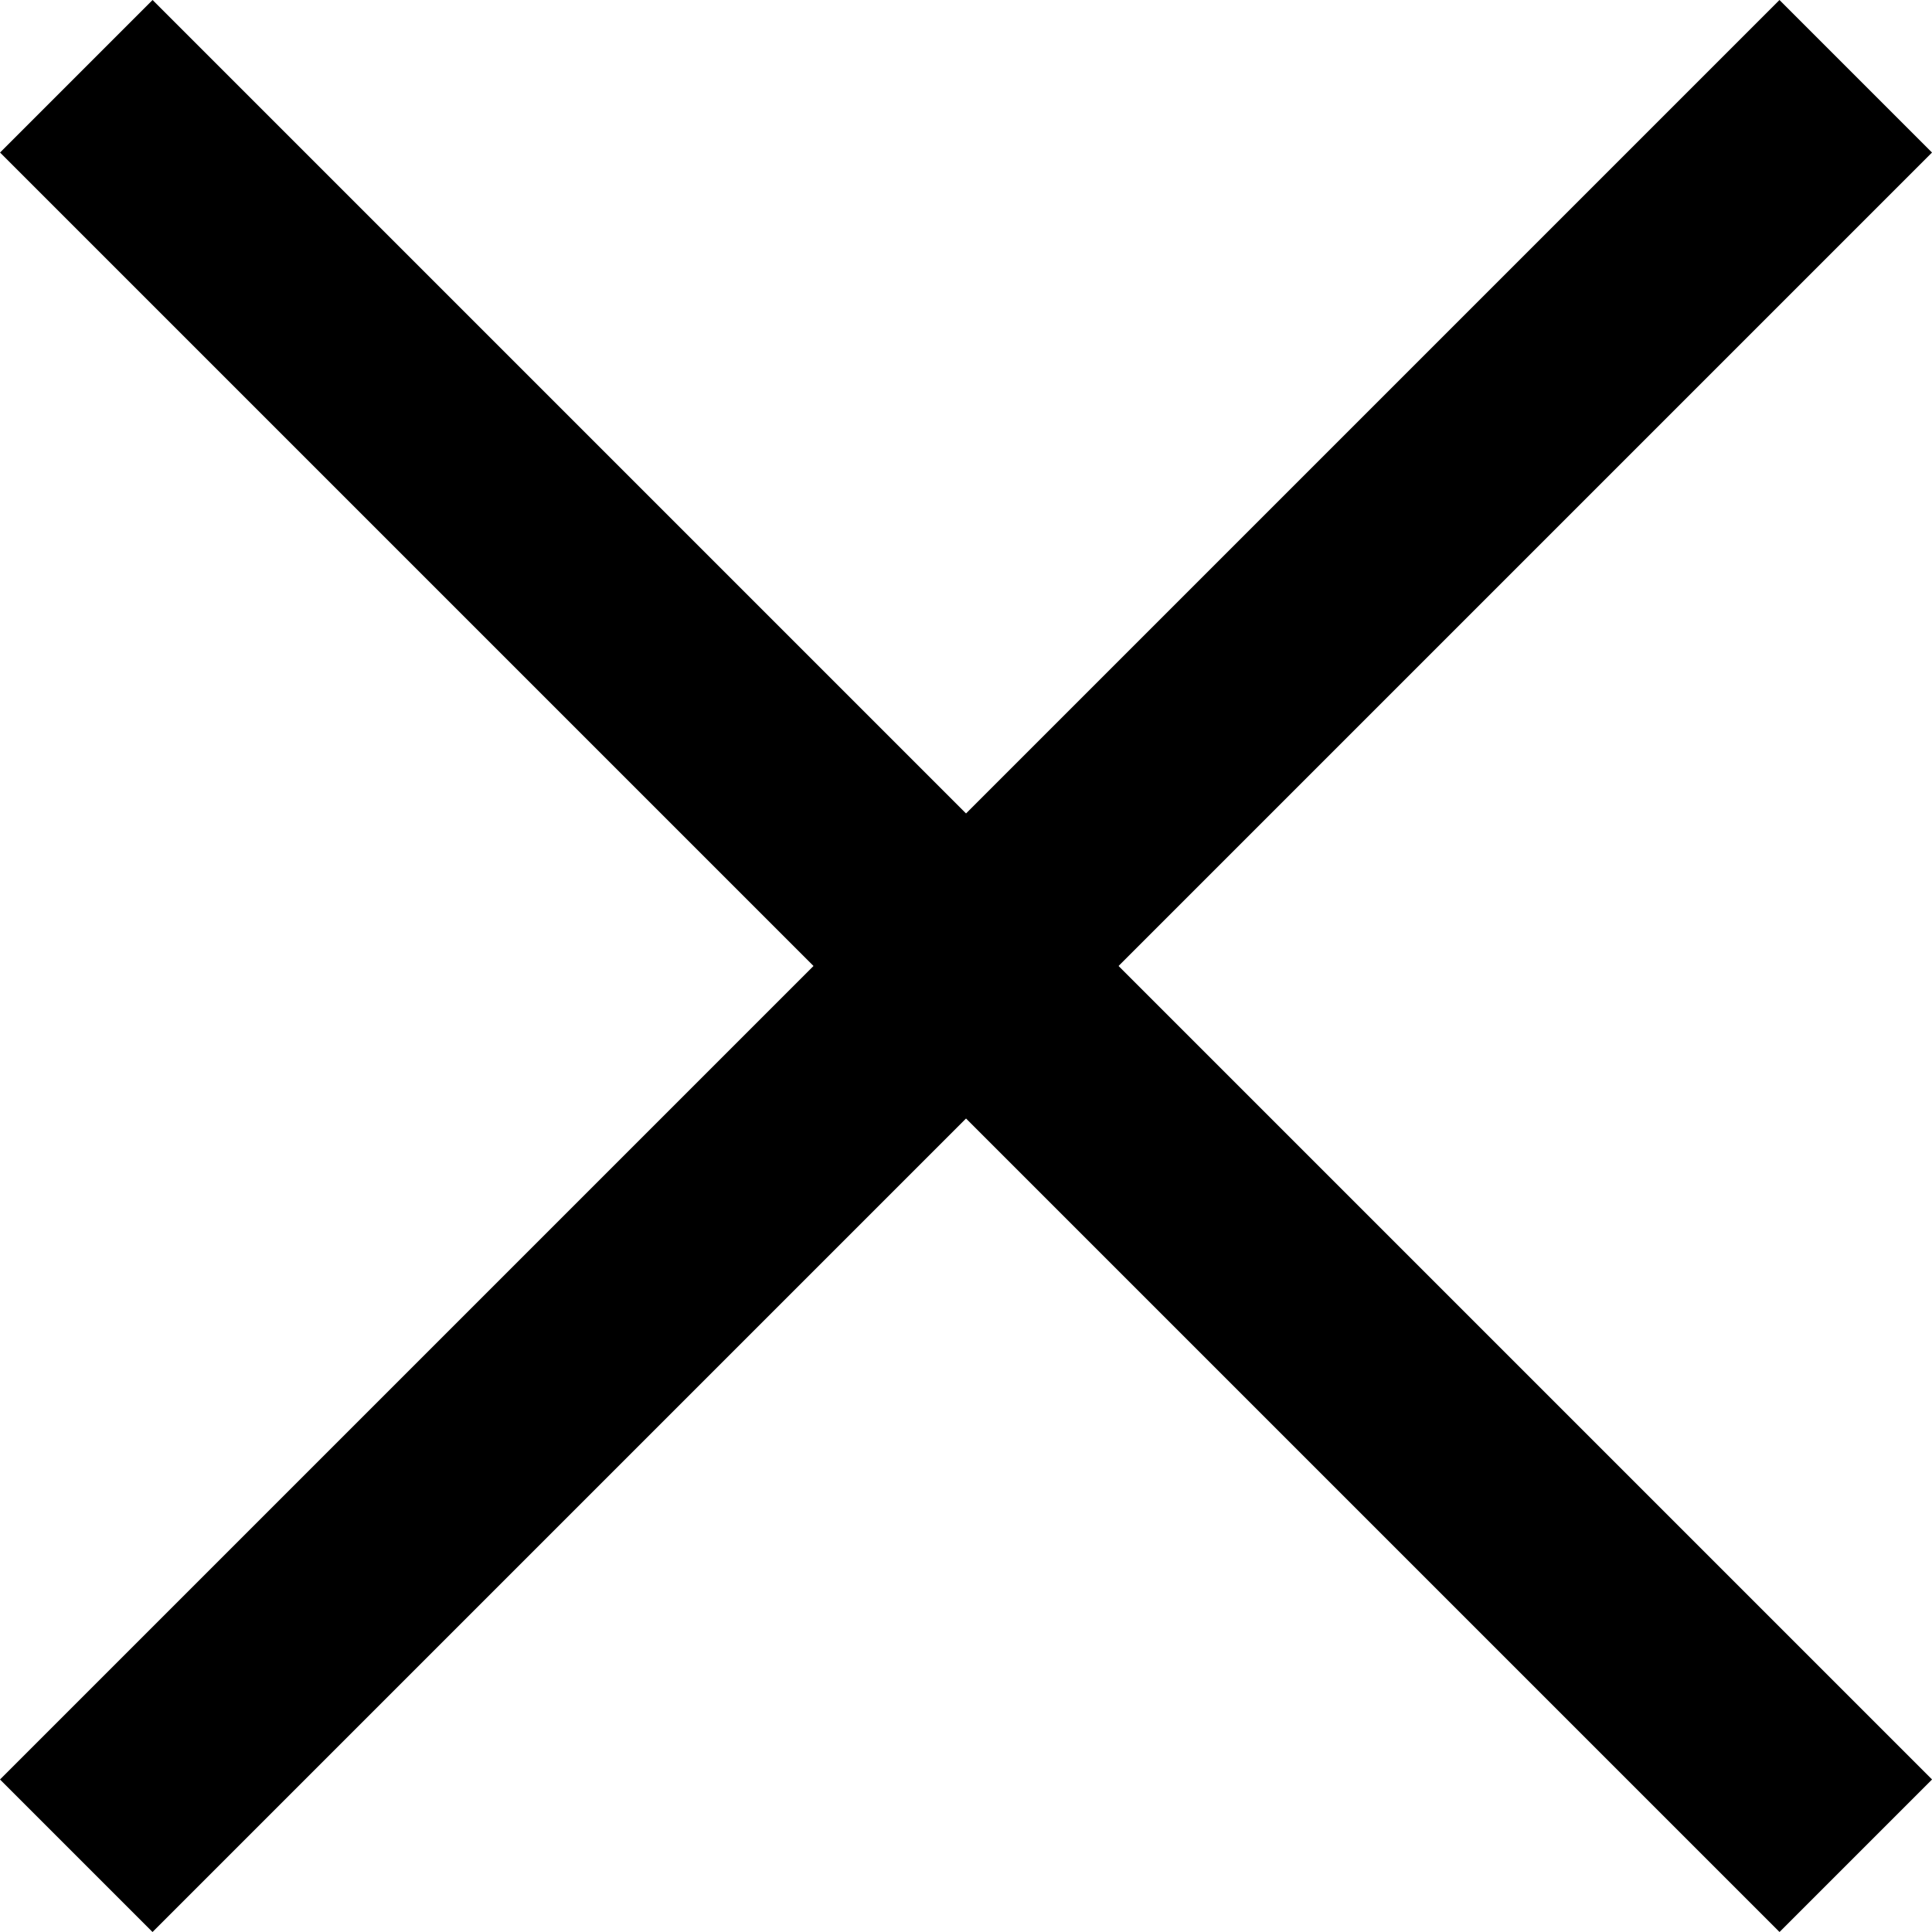
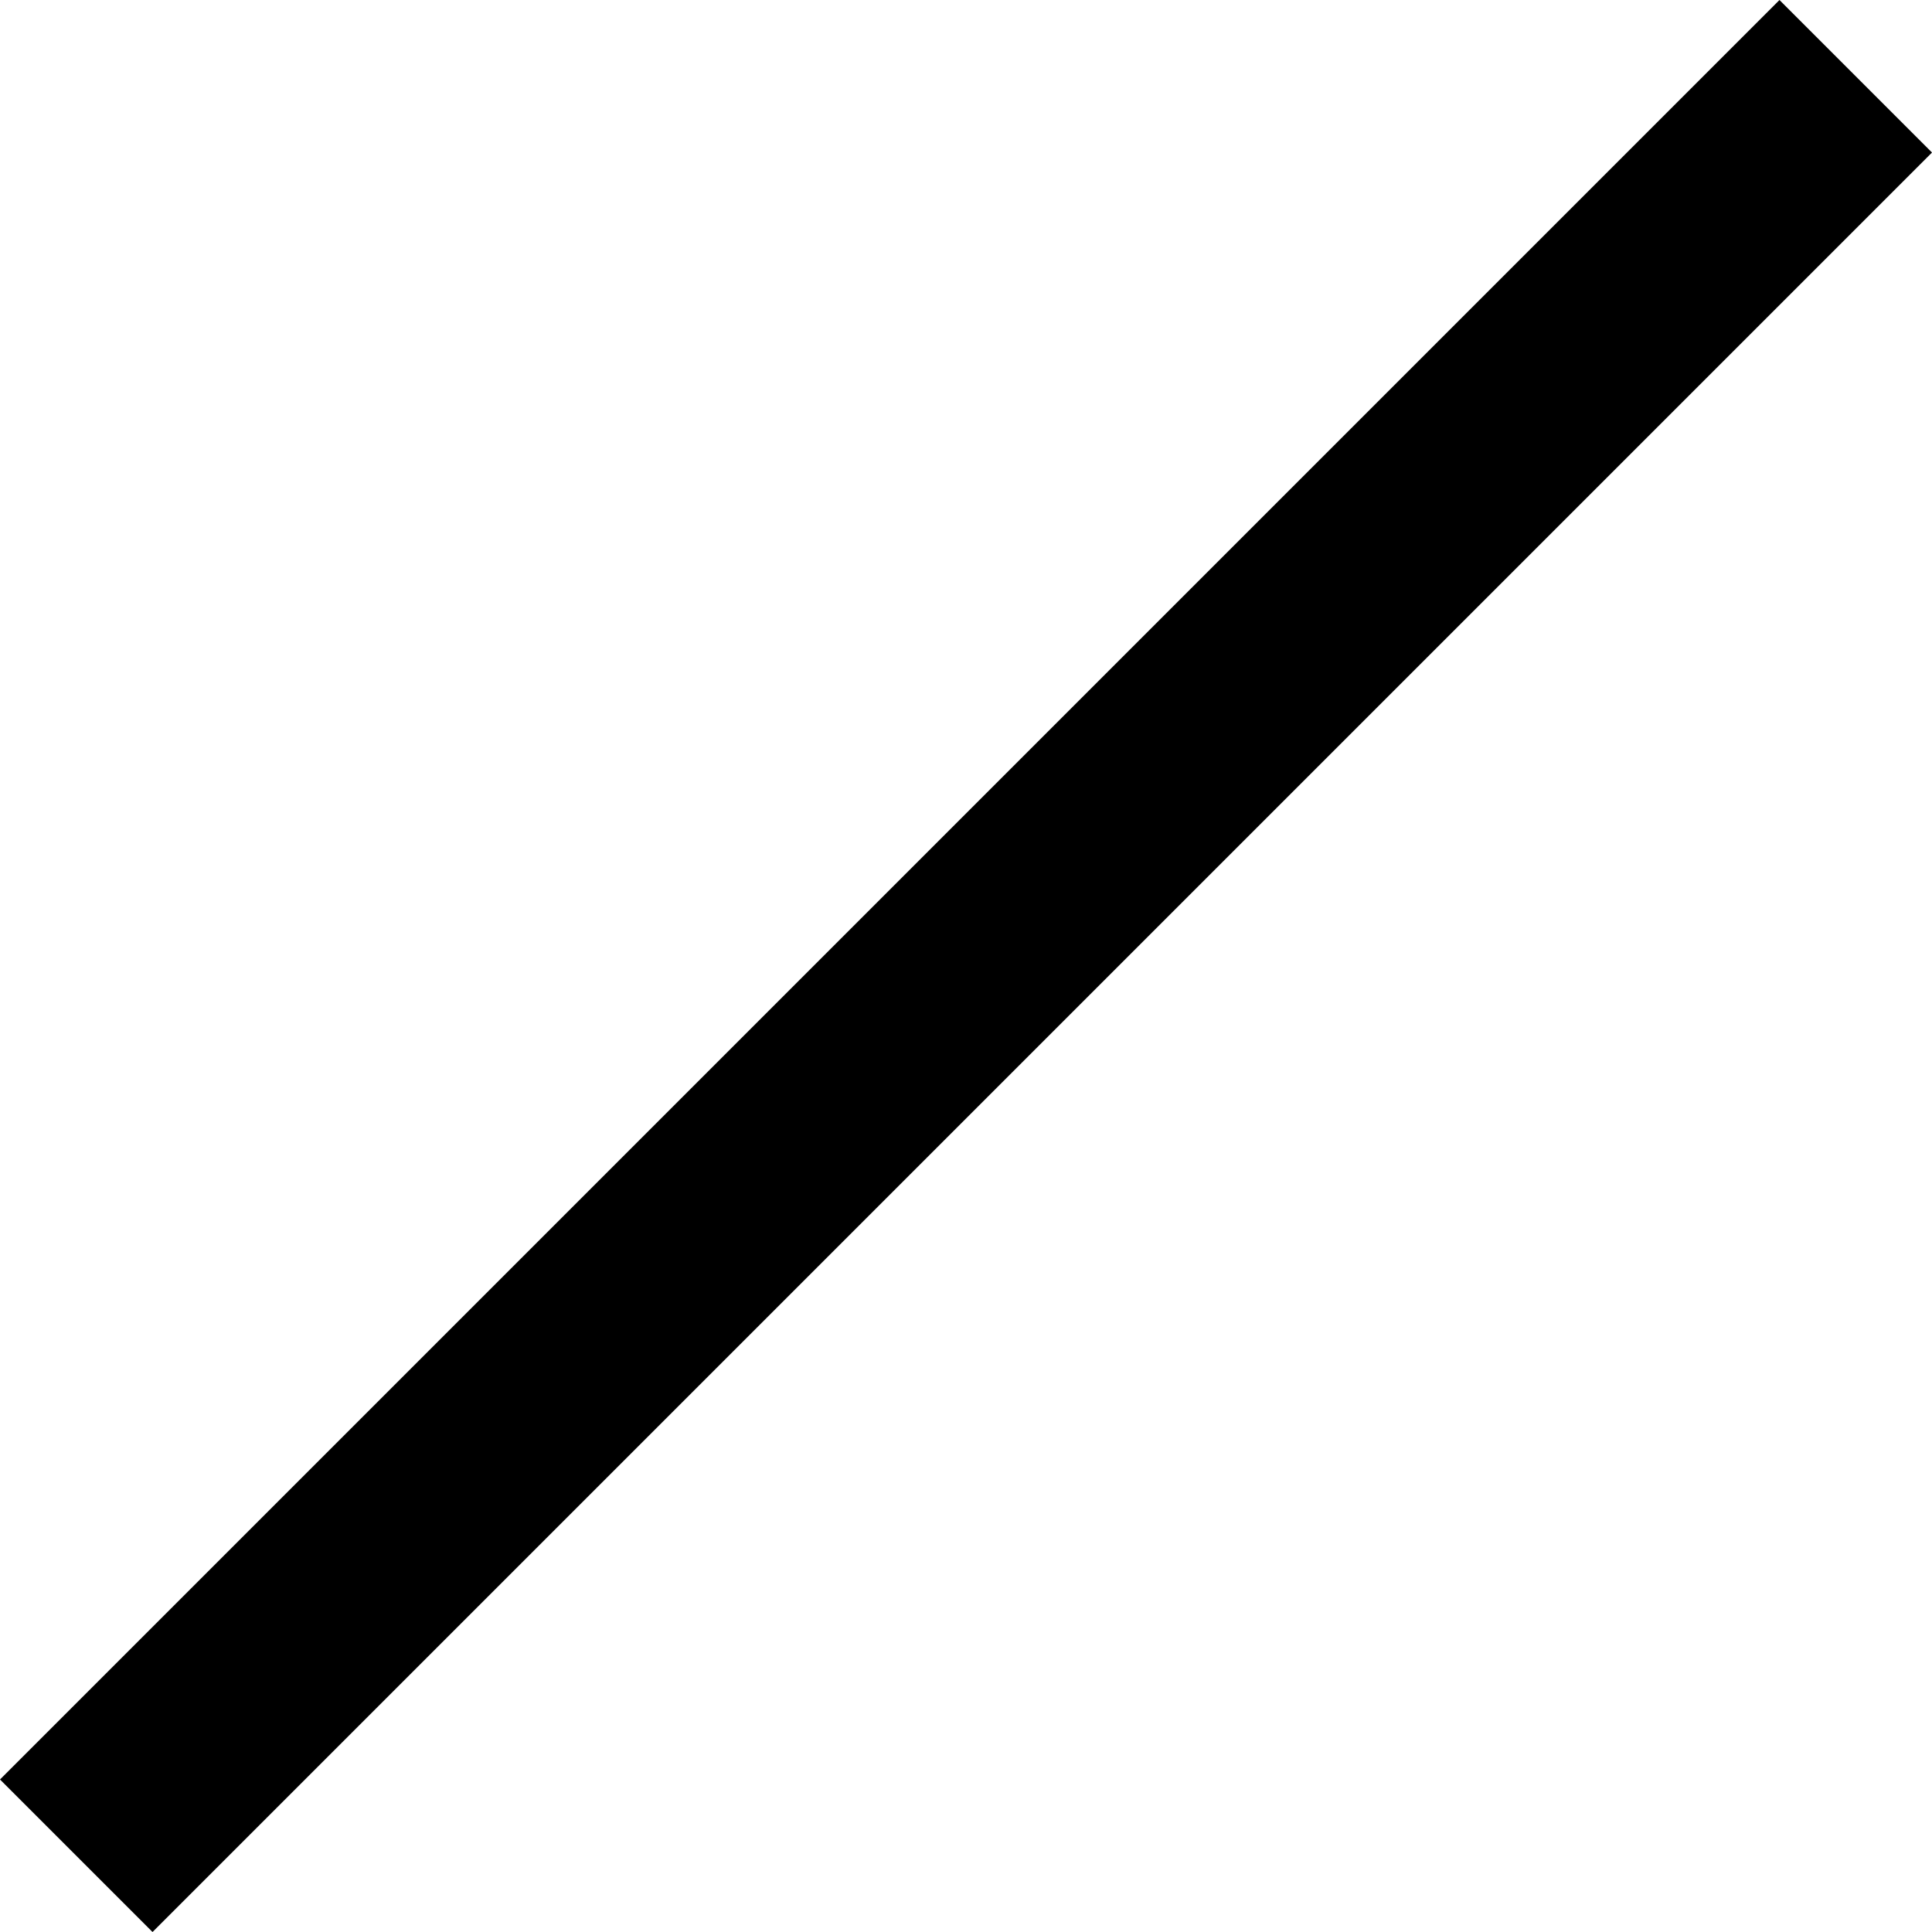
<svg xmlns="http://www.w3.org/2000/svg" width="26.87" height="26.87" viewBox="0 0 26.87 26.87">
  <g transform="translate(-1624 -32.065)">
-     <rect width="35" height="3" transform="translate(1626.122 32.065) rotate(45)" />
    <rect width="35" height="3" transform="translate(1624 56.814) rotate(-45)" />
  </g>
</svg>